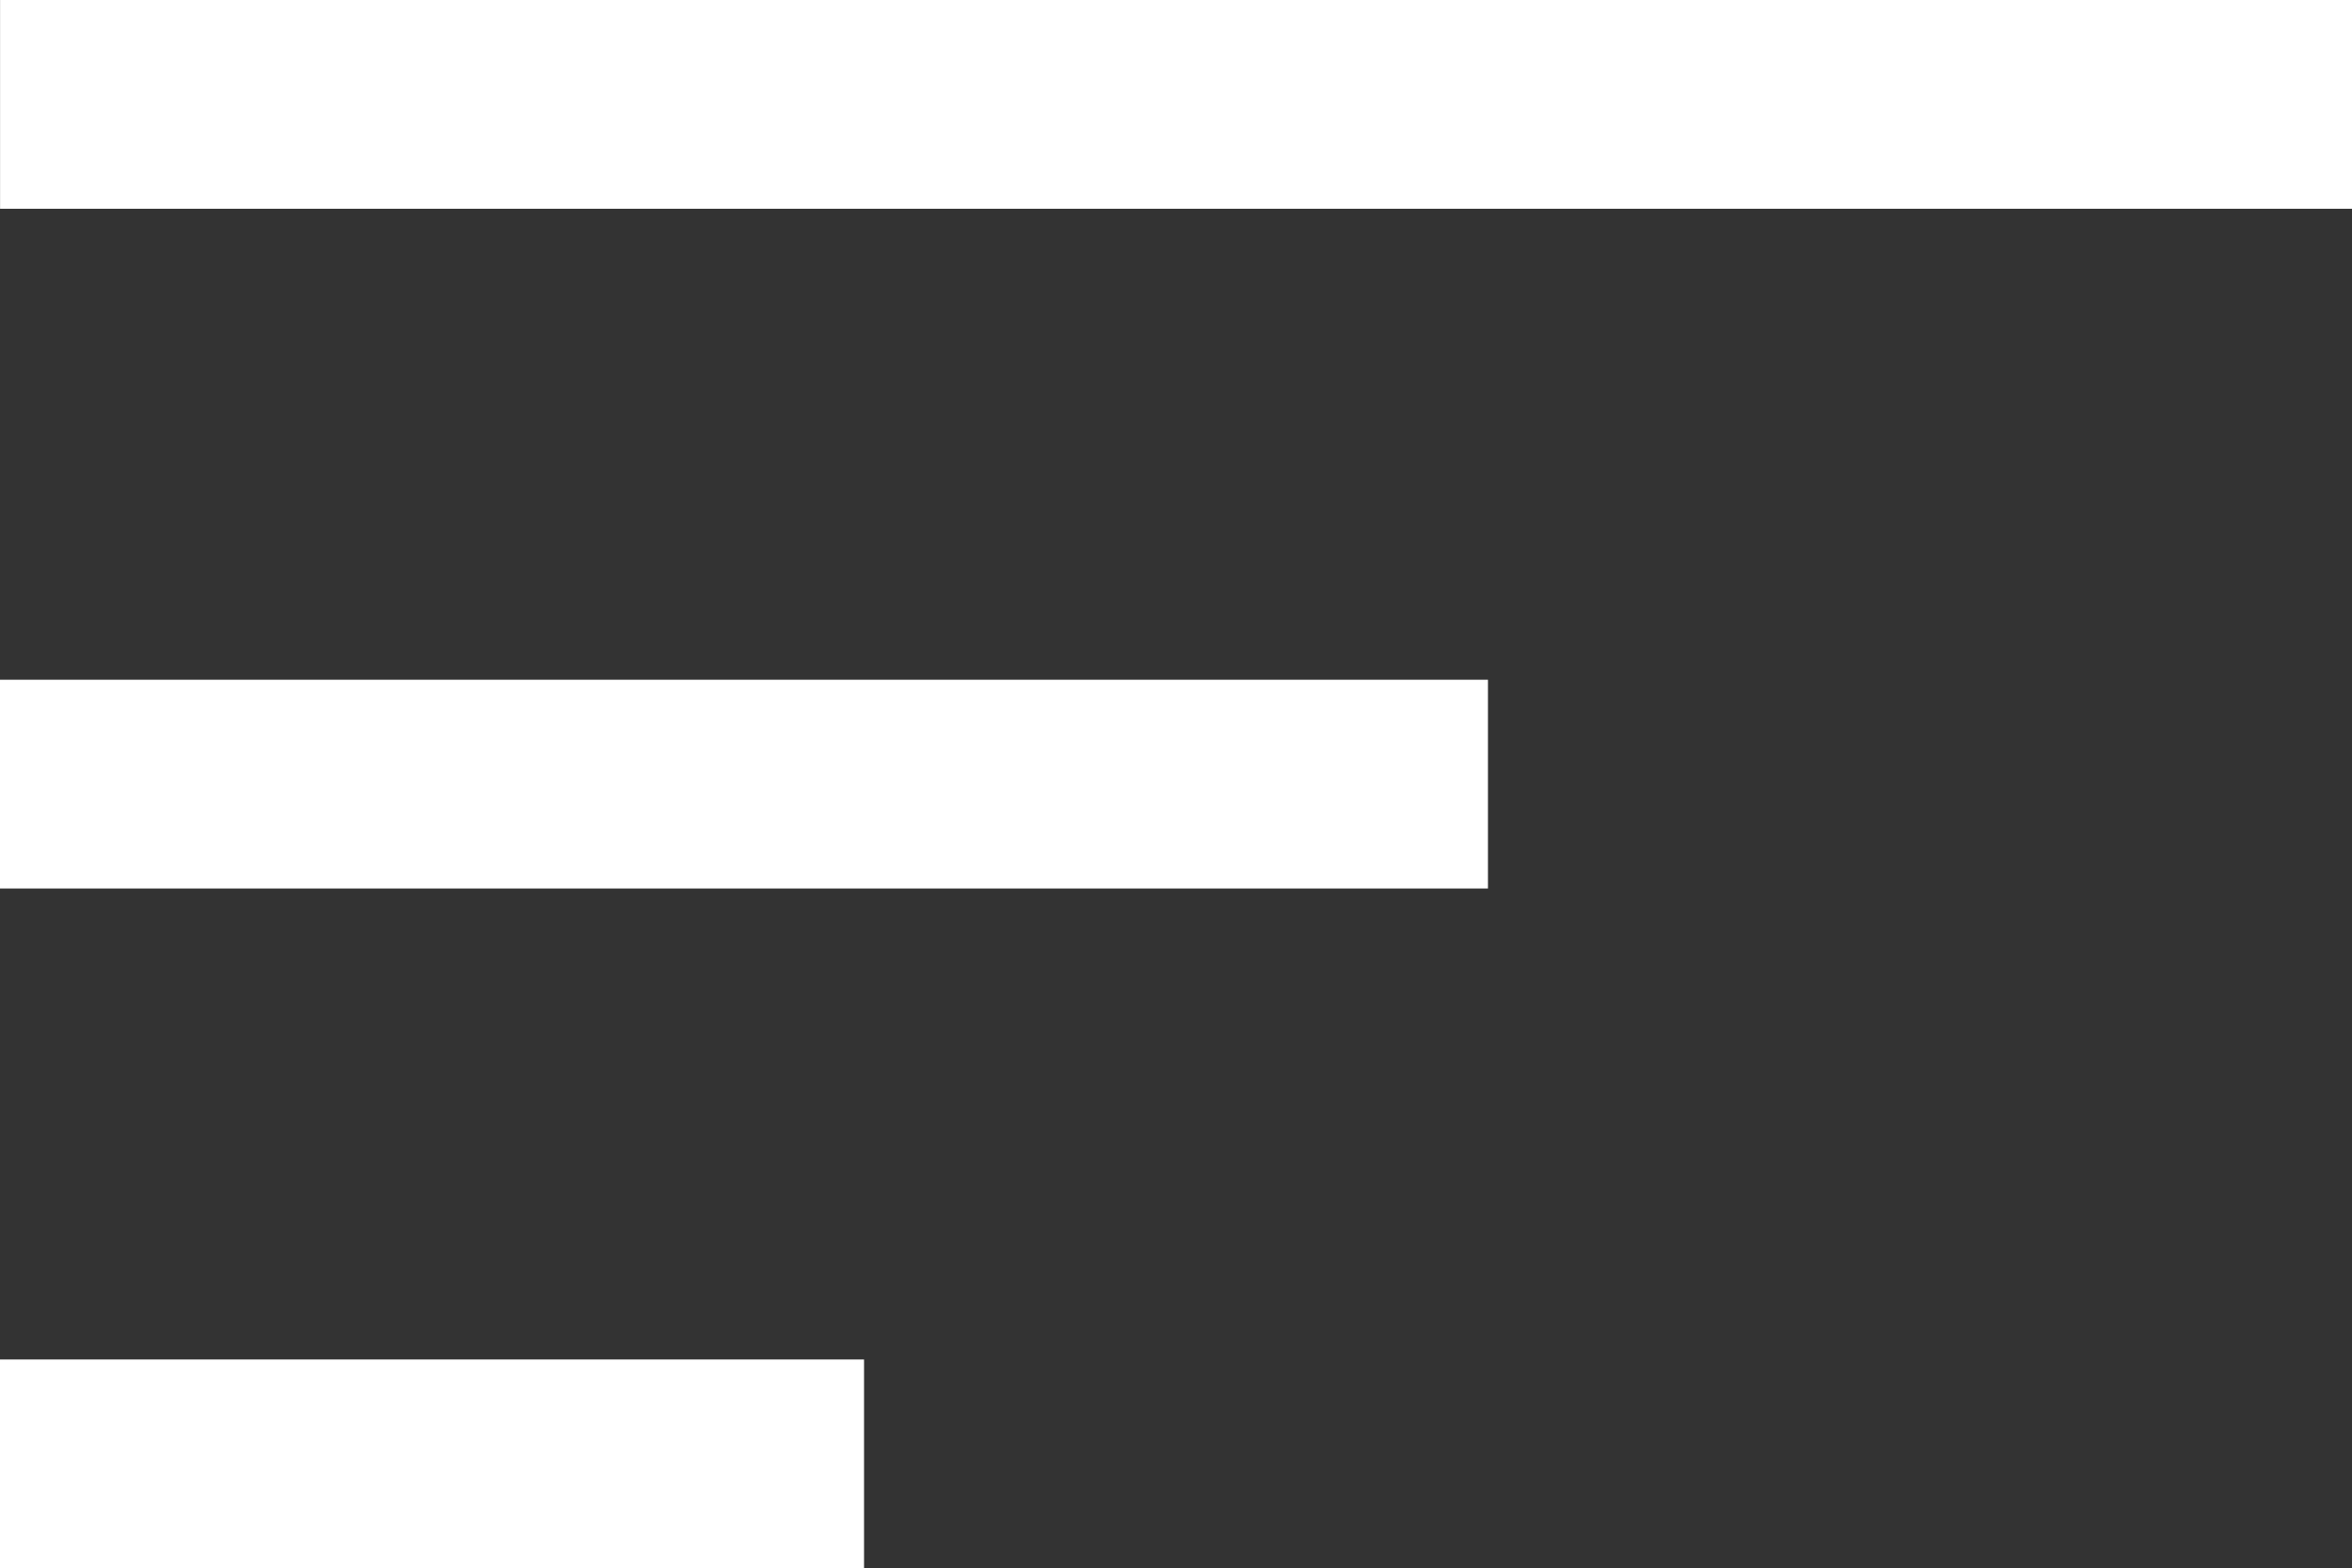
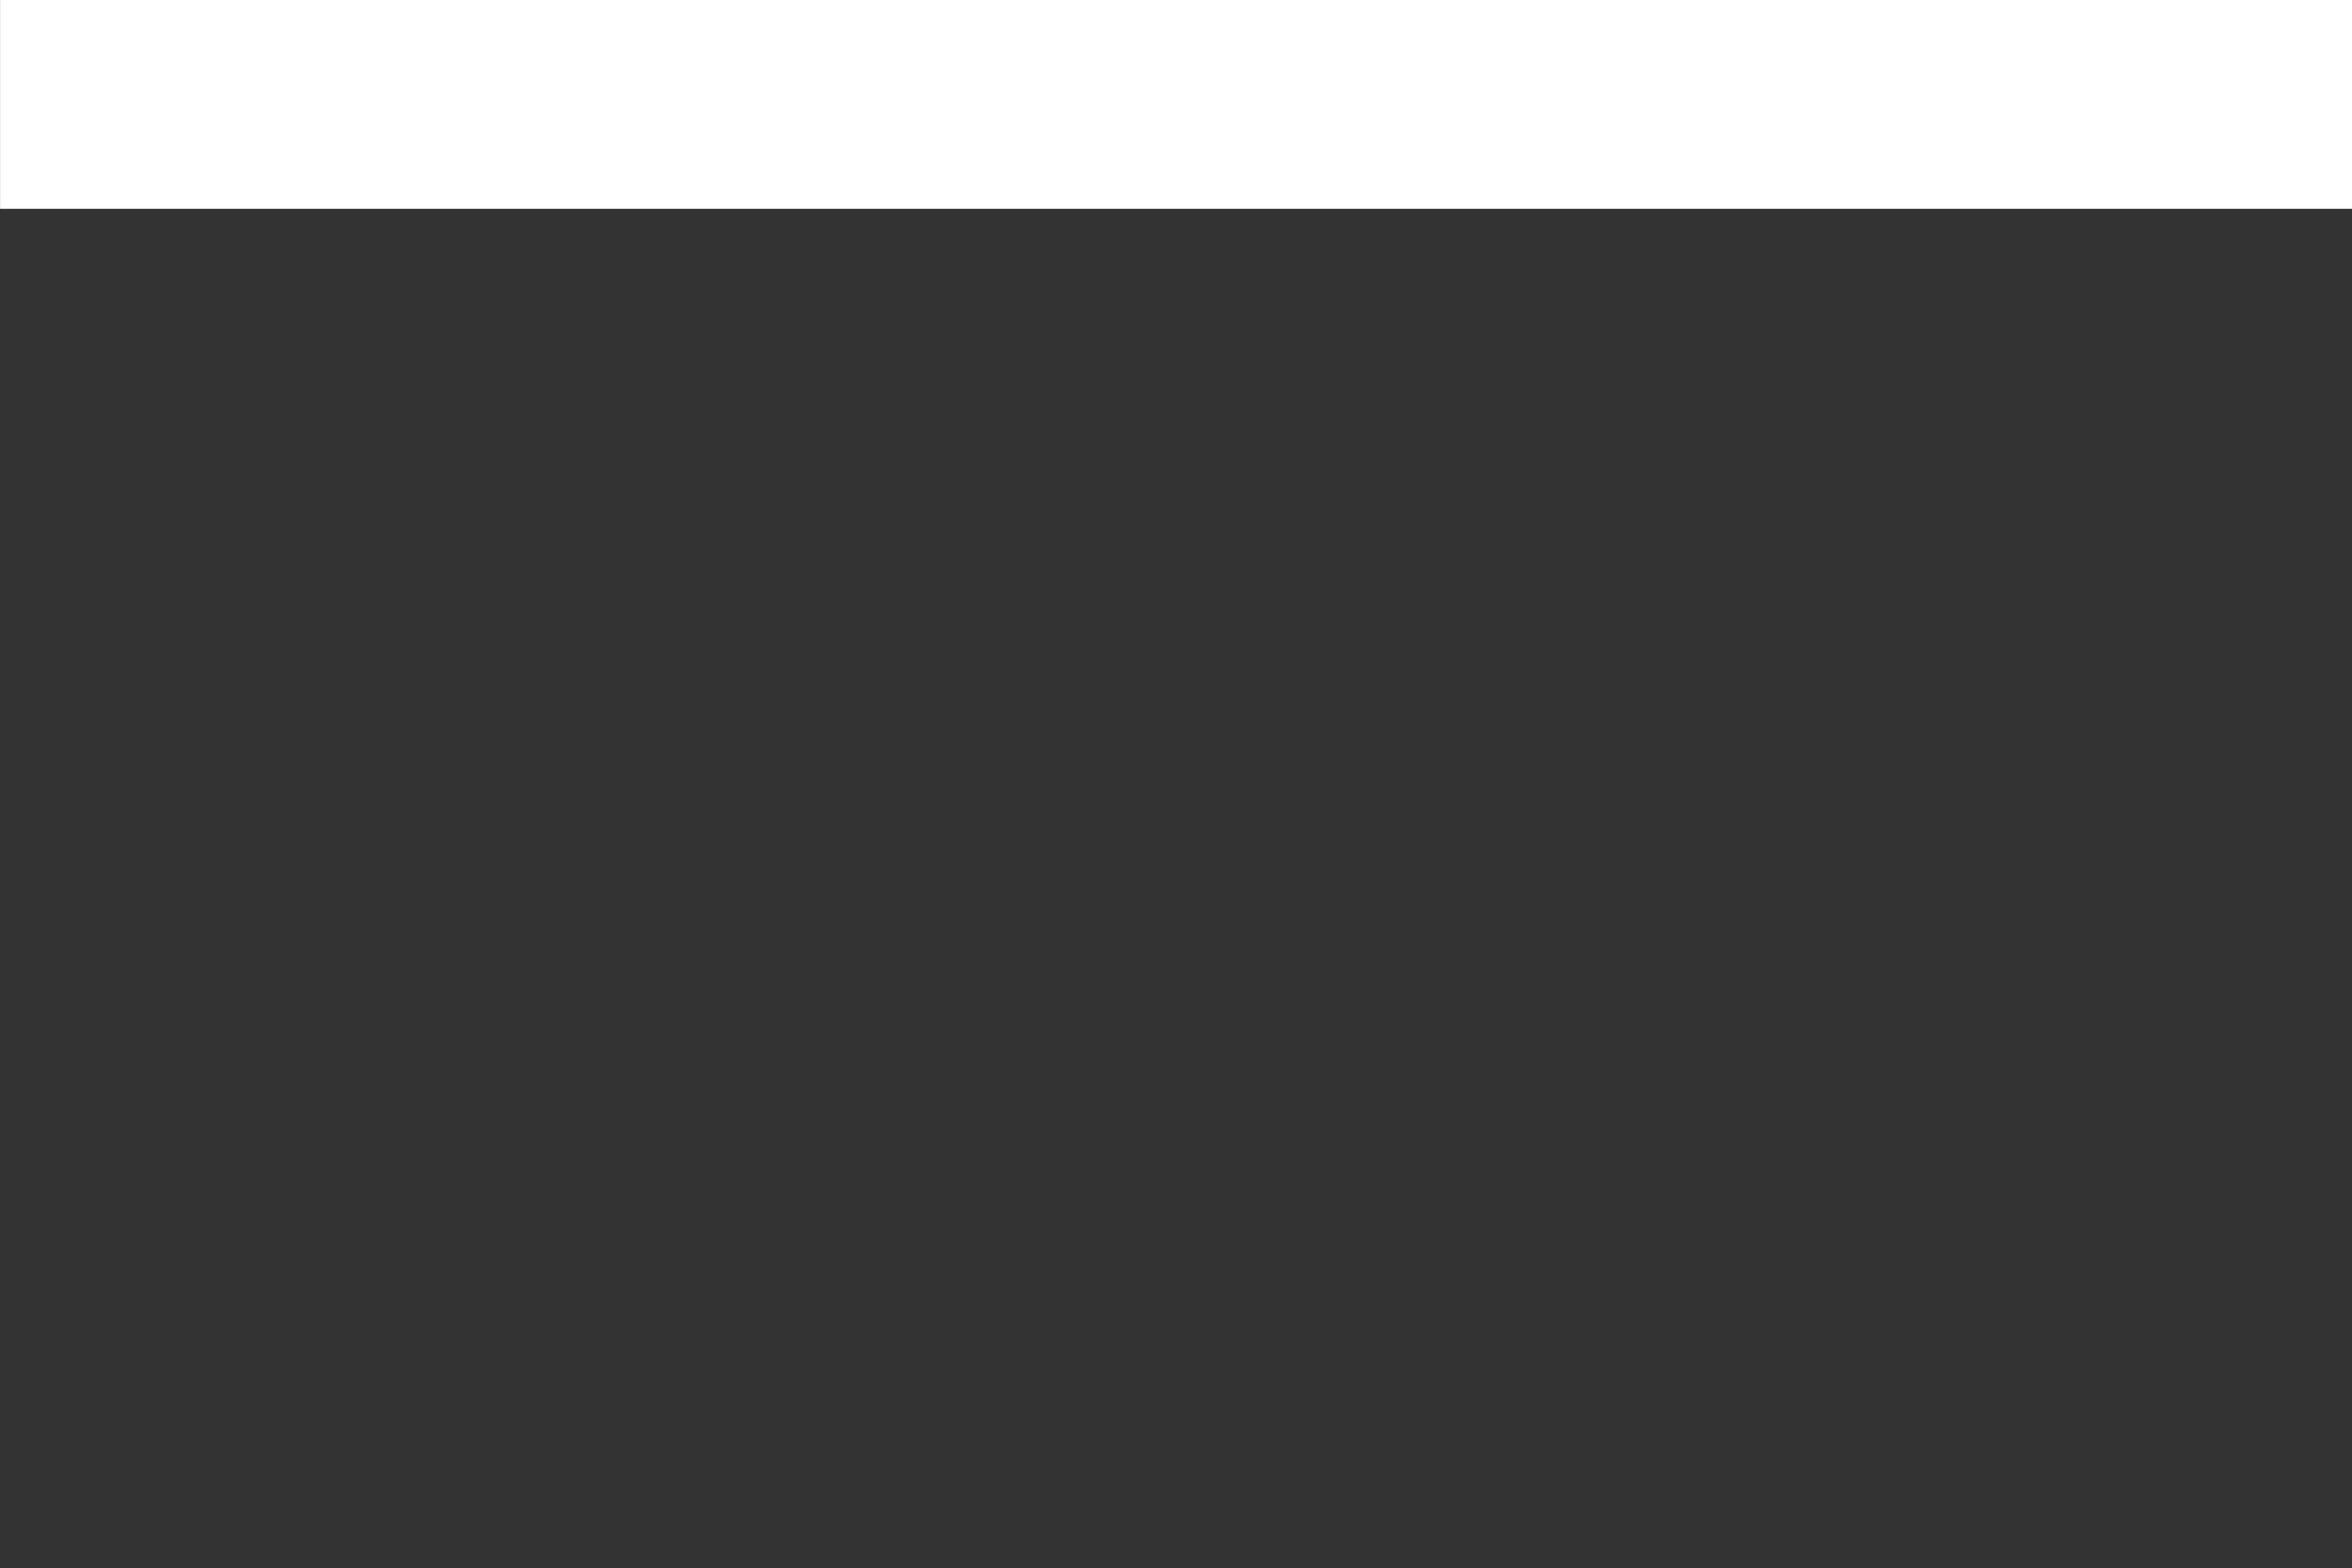
<svg xmlns="http://www.w3.org/2000/svg" width="33.792" height="22.536" viewBox="0 0 33.792 22.536">
  <rect x="0" y="0" width="33.792" height="22.536" fill="#333333" stroke="none" />
  <g id="Group_5" data-name="Group 5" transform="translate(-1807.613 -89.115)">
    <path id="Path_45" data-name="Path 45" d="M1841.406,90.615h-33.792" fill="none" stroke="#fff" stroke-width="3" />
-     <path id="Path_46" data-name="Path 46" d="M1828.991,90.615h-21.378" transform="translate(0 9.768)" fill="none" stroke="#fff" stroke-width="3" />
-     <path id="Path_47" data-name="Path 47" d="M1820.027,90.615h-12.414" transform="translate(0 19.536)" fill="none" stroke="#fff" stroke-width="3" />
  </g>
</svg>